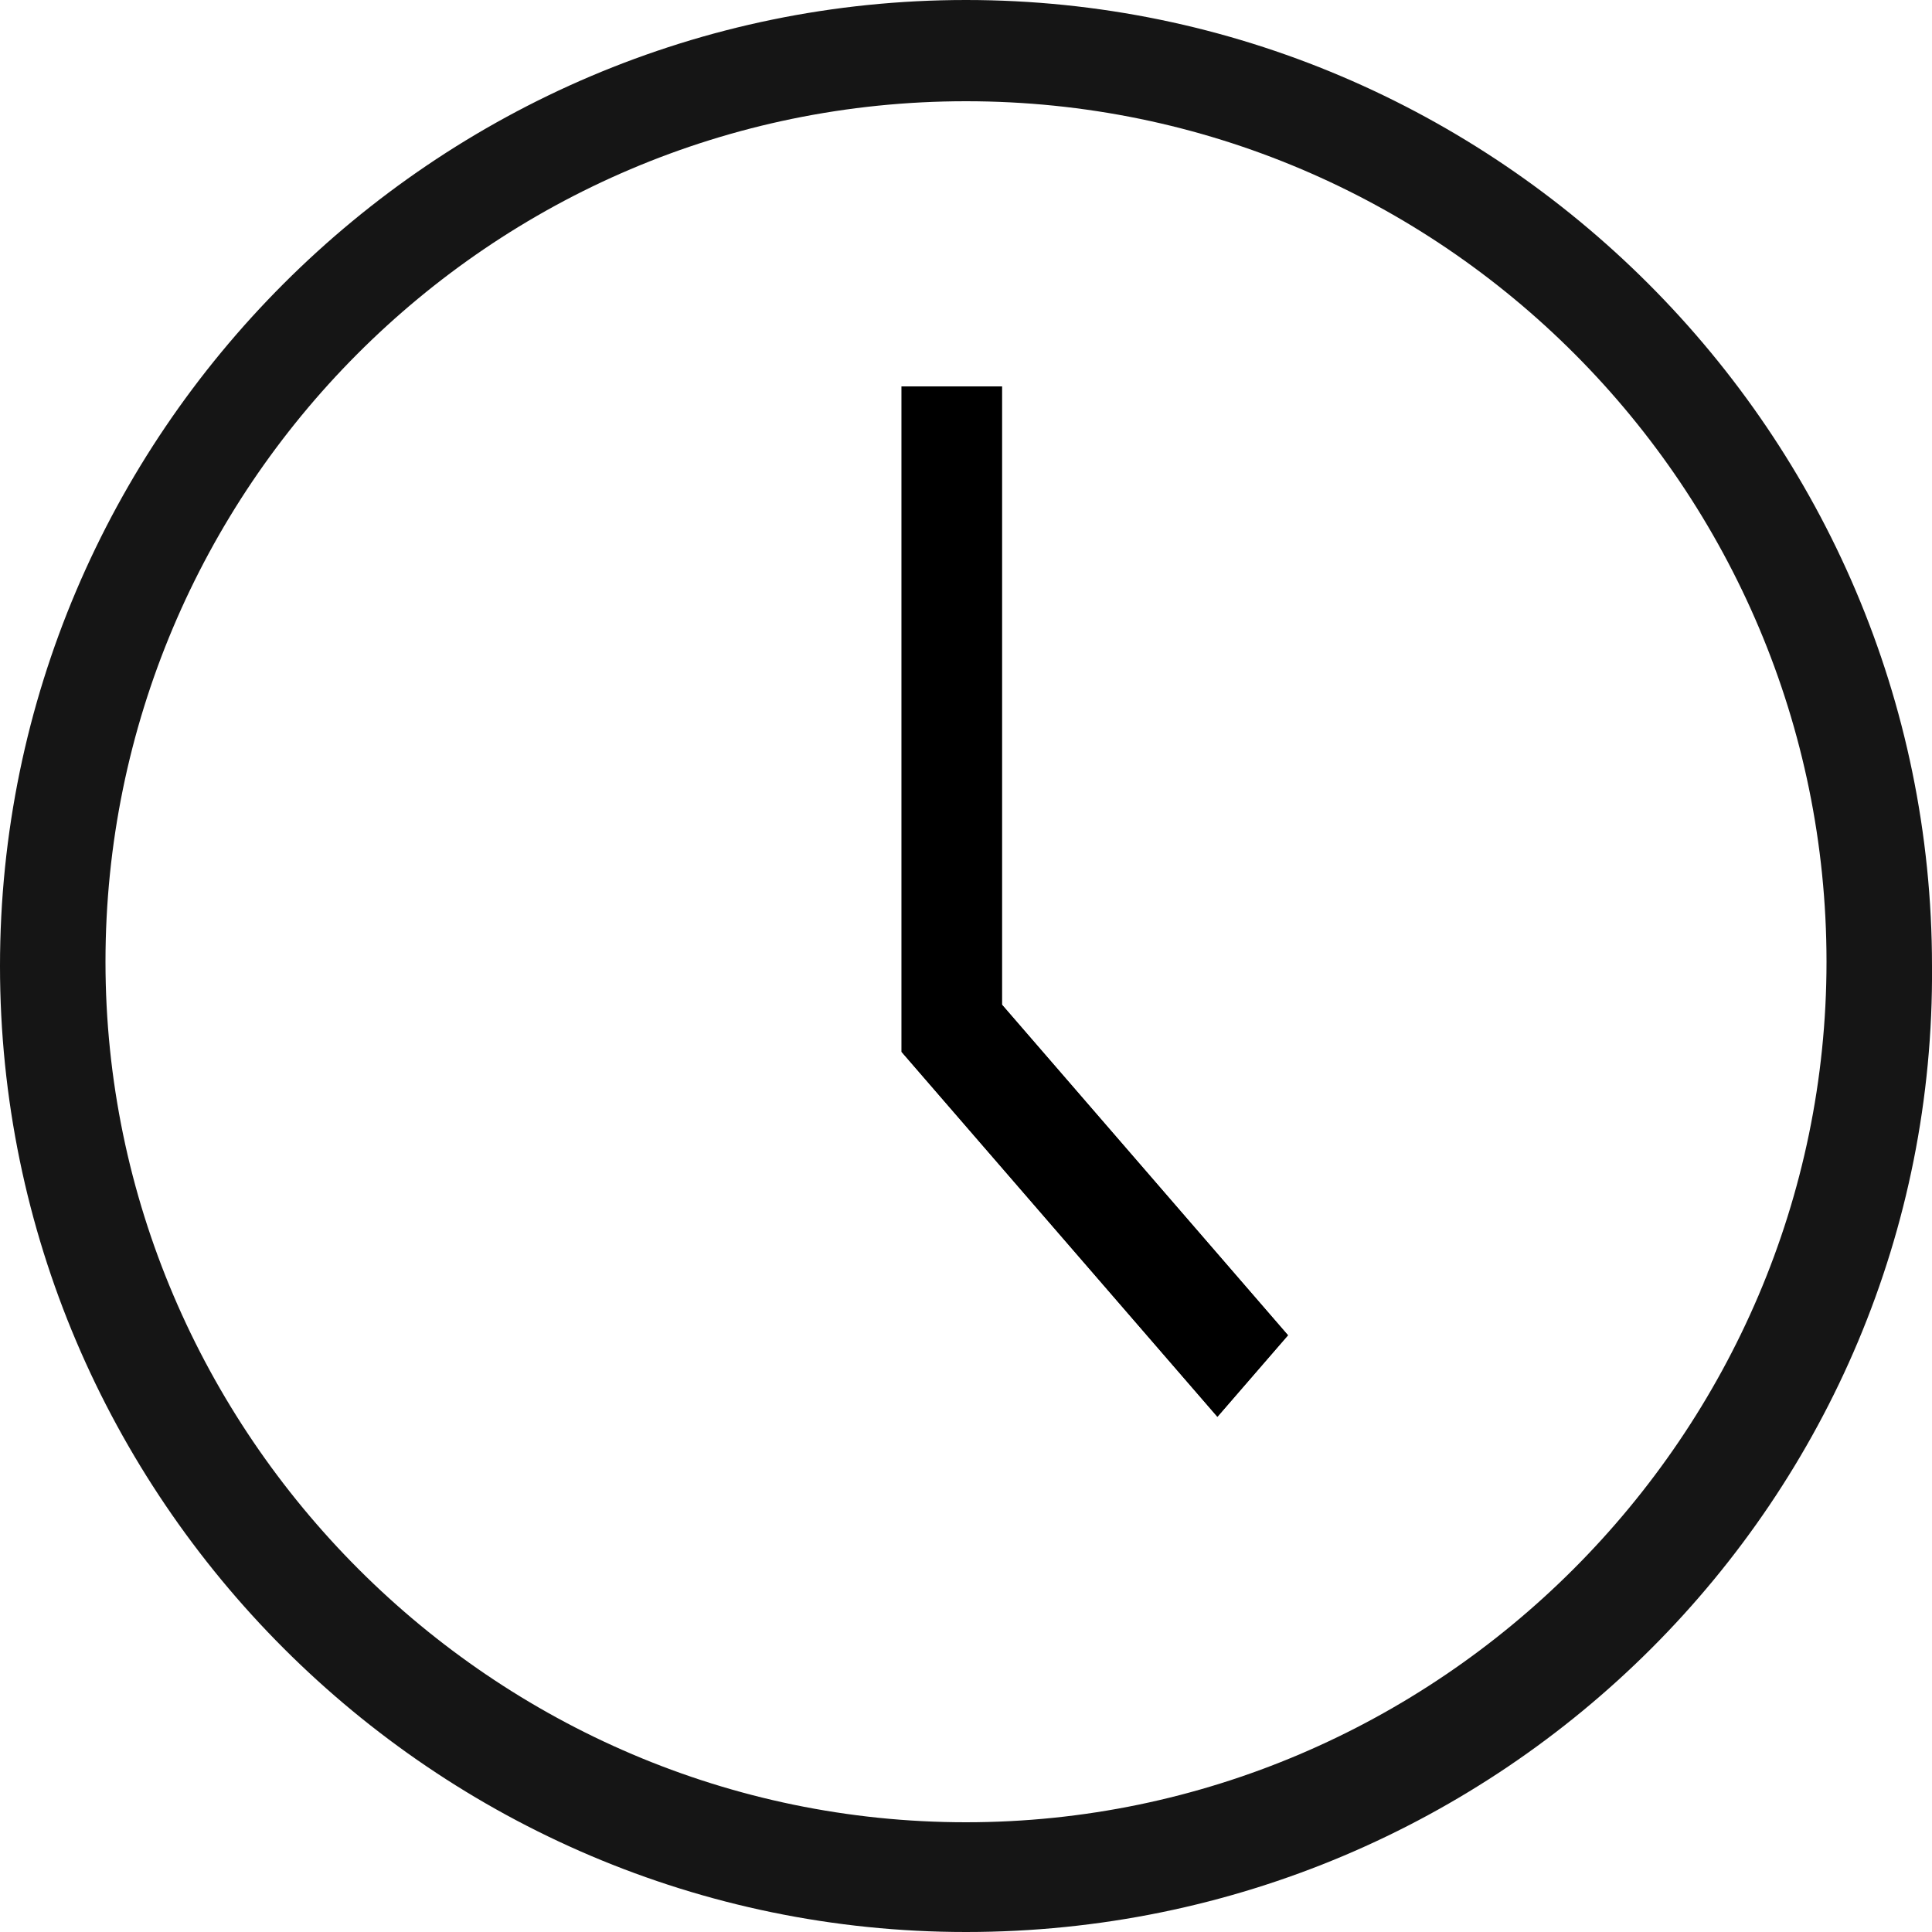
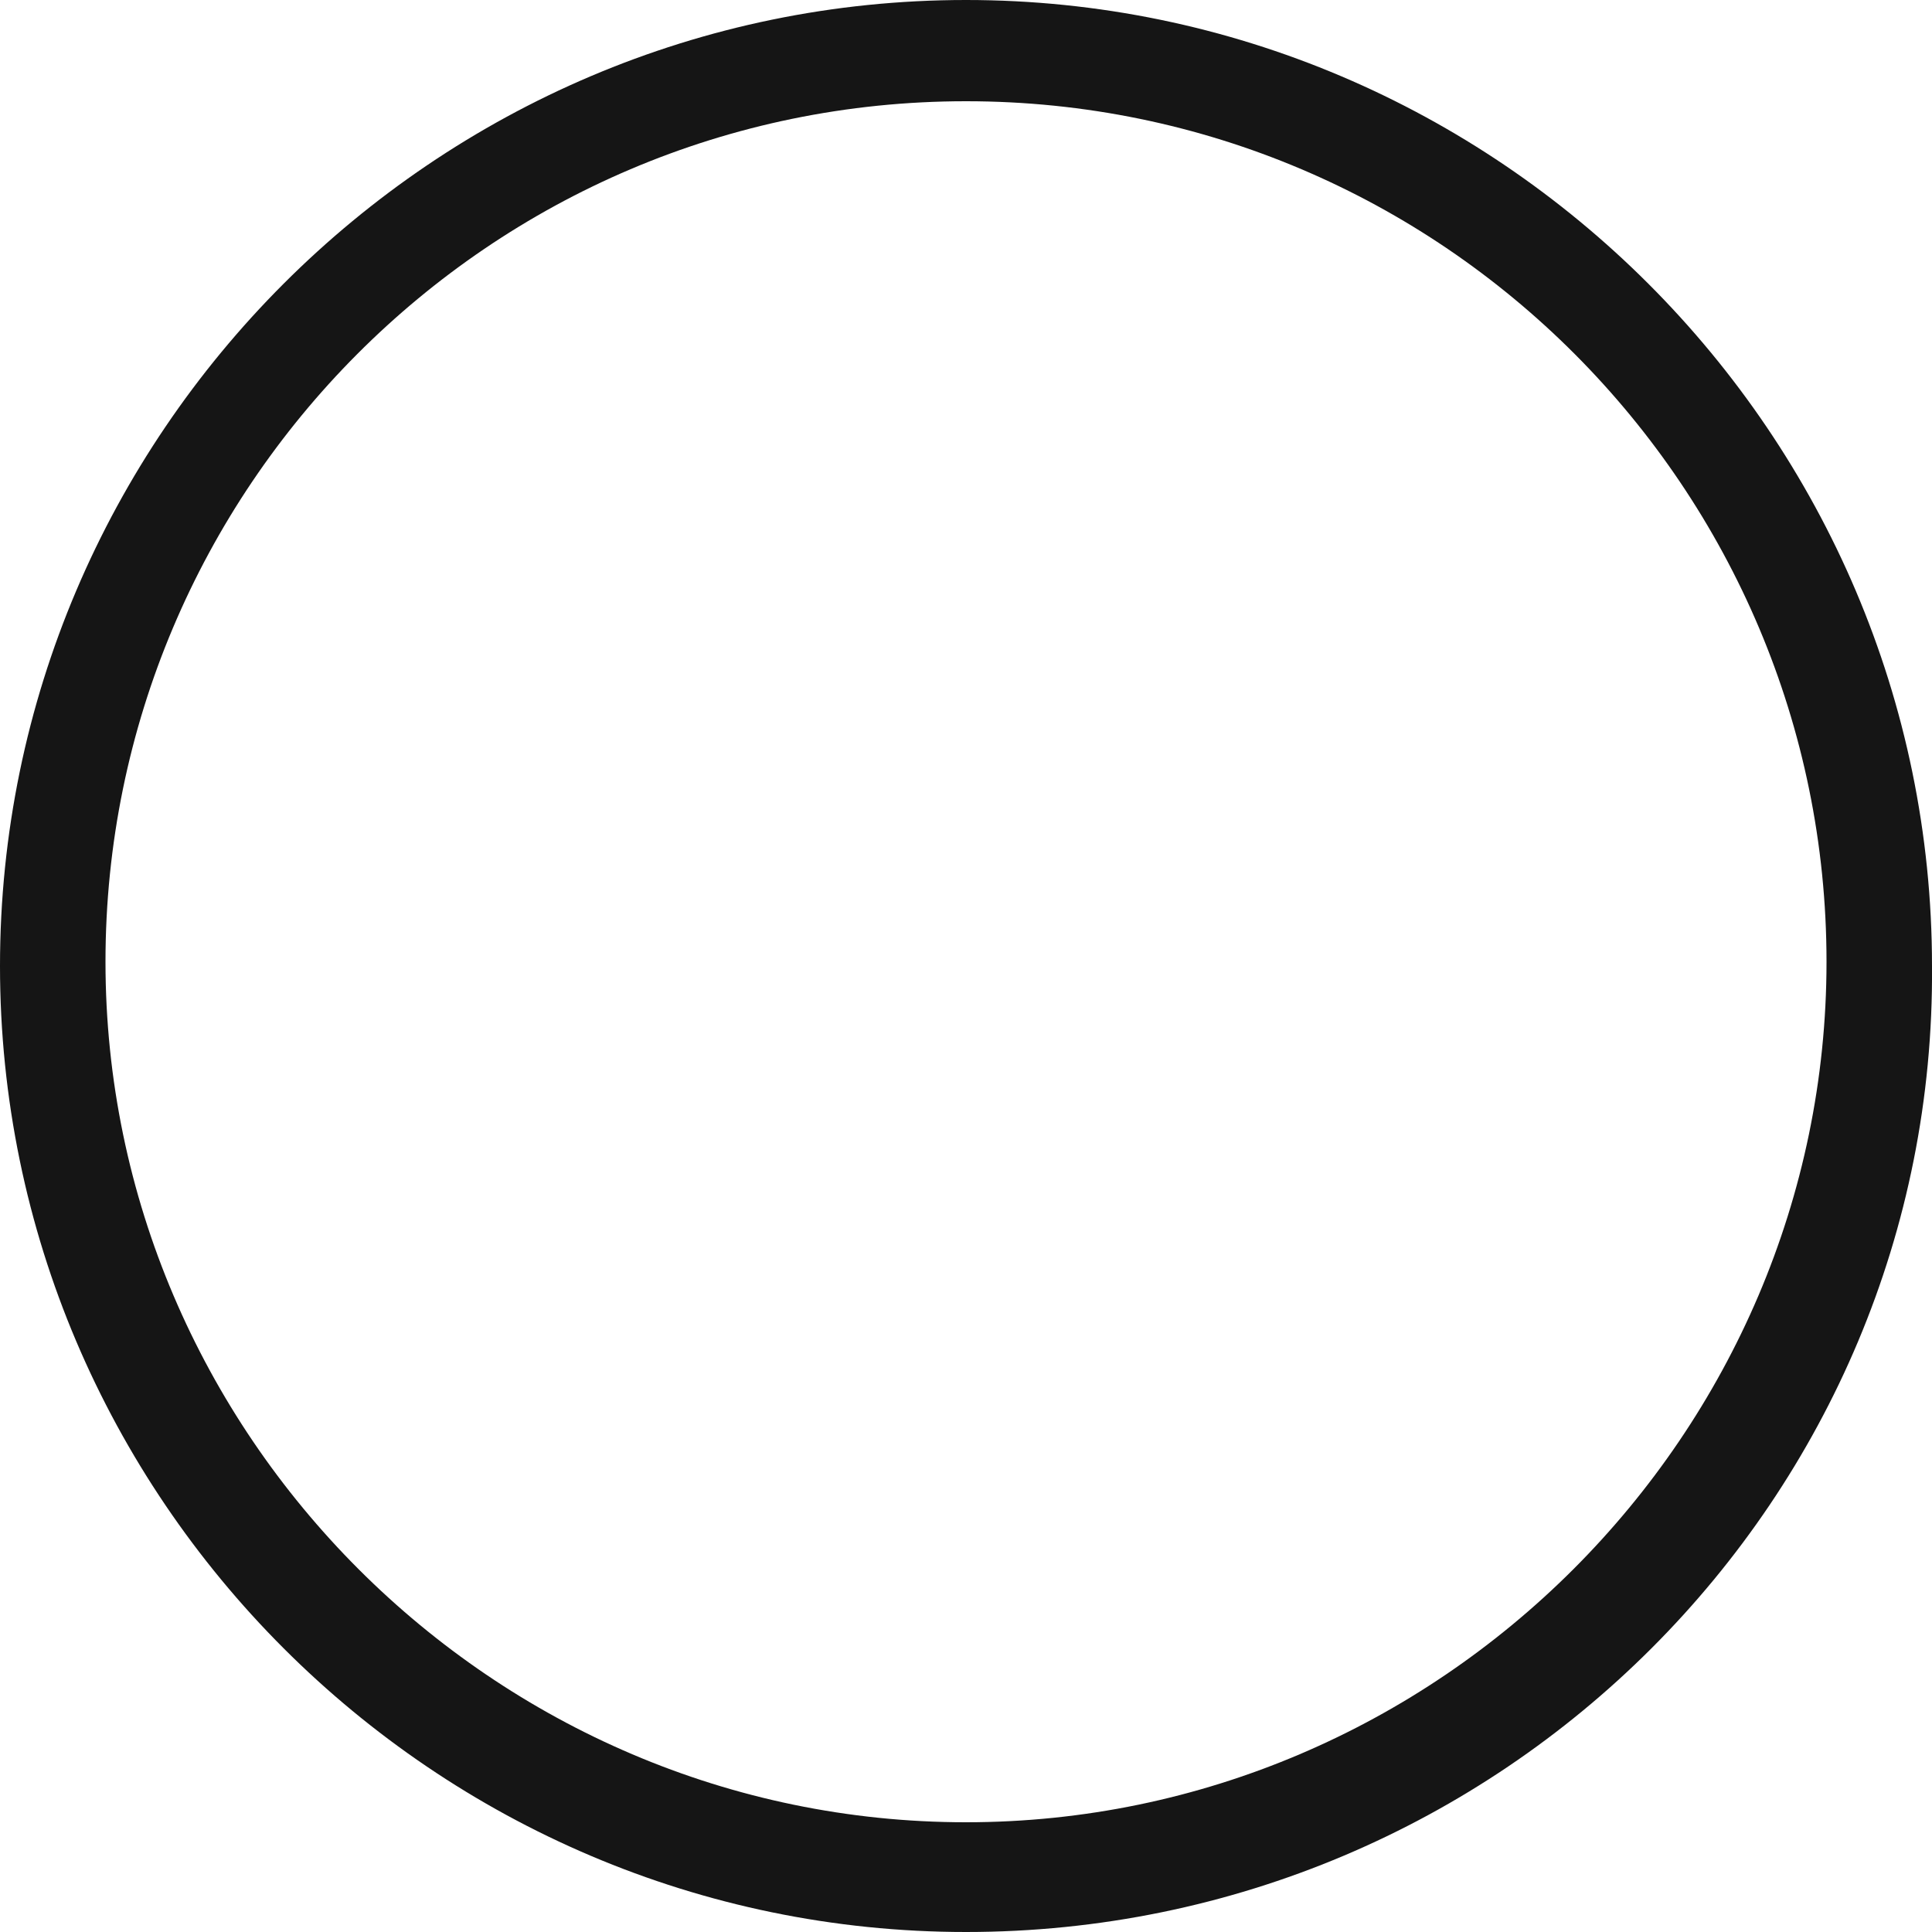
<svg xmlns="http://www.w3.org/2000/svg" width="15px" height="15px" viewBox="0 0 15 15" version="1.1">
  <title>Group</title>
  <desc>Created with Sketch.</desc>
  <g id="Page-1" stroke="none" stroke-width="1" fill="none" fill-rule="evenodd">
    <g id="Homepage---choix-cursus-V2" transform="translate(-875, -1292)" fill-rule="nonzero">
      <g id="Séance-d'infos" transform="translate(120, 1214)">
        <g id="liste-séances" transform="translate(352, 13)">
          <g id="séance-d'info" transform="translate(8, 54)">
            <g id="heure" transform="translate(395, 9)">
              <g id="Group" transform="translate(0, 2)">
                <g id="Group-10">
                  <path d="M7.5,15 C3.373,15 0,11.627 0,7.5 C0,3.373 3.373,0 7.5,0 C11.626,0 15,3.373 15,7.5 C15.033,11.627 11.659,15 7.5,15 L7.5,15 Z M7.5,0.786 C3.799,0.786 0.819,3.799 0.819,7.467 C0.819,11.135 3.832,14.148 7.5,14.148 C11.168,14.148 14.181,11.135 14.181,7.467 C14.181,3.799 11.201,0.786 7.5,0.786 L7.5,0.786 Z" id="Fill-131" fill="#151515" />
-                   <polygon id="Fill-132" fill="#151515" points="7 8.167 7 3 7.779 3 7.779 7.8 10 10.367 9.452 11" />
-                   <polygon id="Fill-132" fill="#000000" points="7 8.167 7 3 7.779 3 7.779 7.8 10 10.367 9.452 11" />
                </g>
              </g>
            </g>
          </g>
        </g>
      </g>
    </g>
  </g>
</svg>